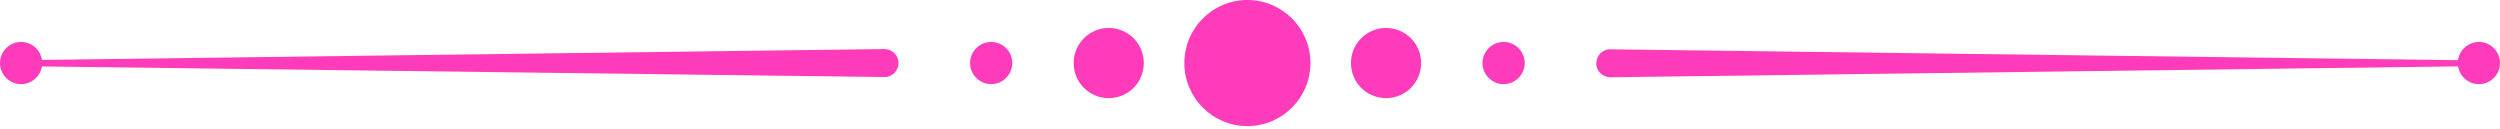
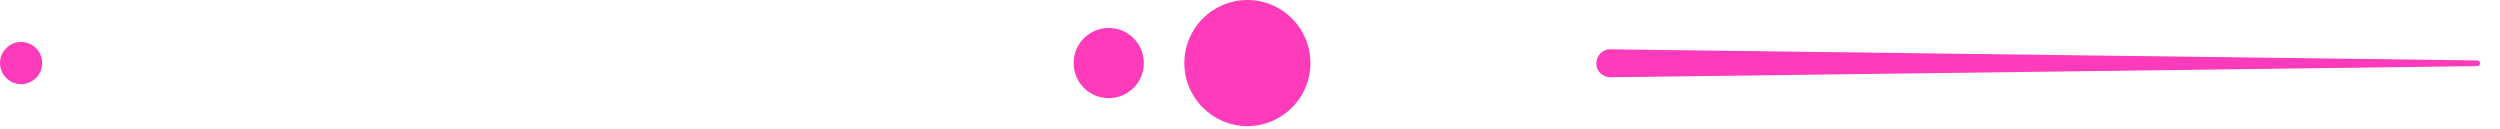
<svg xmlns="http://www.w3.org/2000/svg" width="600" height="31" viewBox="0 0 600 31" fill="none">
-   <path d="M4.209 14.448L212.23 11.775C214.107 11.775 215.643 13.254 215.643 15.074C215.643 16.951 214.164 18.487 212.344 18.487H212.23L4.209 15.87C3.811 15.87 3.527 15.529 3.527 15.188C3.527 14.79 3.811 14.505 4.209 14.505V14.448Z" fill="#FD3BBB" />
  <path d="M274.516 15.131C274.516 19.795 270.762 23.549 266.098 23.549C261.433 23.549 257.679 19.795 257.679 15.131C257.679 10.466 261.433 6.712 266.098 6.712C270.762 6.712 274.516 10.466 274.516 15.131Z" fill="#FD3BBB" />
-   <path d="M242.947 15.131C242.947 17.918 240.671 20.193 237.884 20.193C235.097 20.193 232.821 17.918 232.821 15.131C232.821 12.344 235.097 10.068 237.884 10.068C240.671 10.068 242.947 12.344 242.947 15.131Z" fill="#FD3BBB" />
  <path d="M299.374 30.262C307.731 30.262 314.505 23.487 314.505 15.131C314.505 6.774 307.731 0 299.374 0C291.018 0 284.243 6.774 284.243 15.131C284.243 23.487 291.018 30.262 299.374 30.262Z" fill="#FD3BBB" />
  <path d="M594.539 15.87L386.519 18.544C384.642 18.544 383.106 17.065 383.106 15.245C383.106 13.367 384.585 11.832 386.405 11.832H386.519L594.539 14.505C594.937 14.505 595.222 14.846 595.222 15.188C595.222 15.586 594.88 15.87 594.539 15.87Z" fill="#FD3BBB" />
-   <path d="M324.232 15.131C324.232 10.466 327.986 6.712 332.651 6.712C337.315 6.712 341.069 10.466 341.069 15.131C341.069 19.795 337.315 23.549 332.651 23.549C327.986 23.549 324.232 19.795 324.232 15.131Z" fill="#FD3BBB" />
-   <path d="M355.802 15.131C355.802 12.344 358.077 10.068 360.865 10.068C363.652 10.068 365.927 12.344 365.927 15.131C365.927 17.918 363.652 20.193 360.865 20.193C358.077 20.193 355.802 17.918 355.802 15.131Z" fill="#FD3BBB" />
  <path d="M0 15.131C0 12.344 2.275 10.068 5.063 10.068C7.85 10.068 10.125 12.344 10.125 15.131C10.125 17.918 7.85 20.193 5.063 20.193C2.275 20.193 0 17.918 0 15.131Z" fill="#FD3BBB" />
-   <path d="M589.875 15.131C589.875 12.344 592.15 10.068 594.937 10.068C597.725 10.068 600 12.344 600 15.131C600 17.918 597.725 20.193 594.937 20.193C592.15 20.193 589.875 17.918 589.875 15.131Z" fill="#FD3BBB" />
</svg>